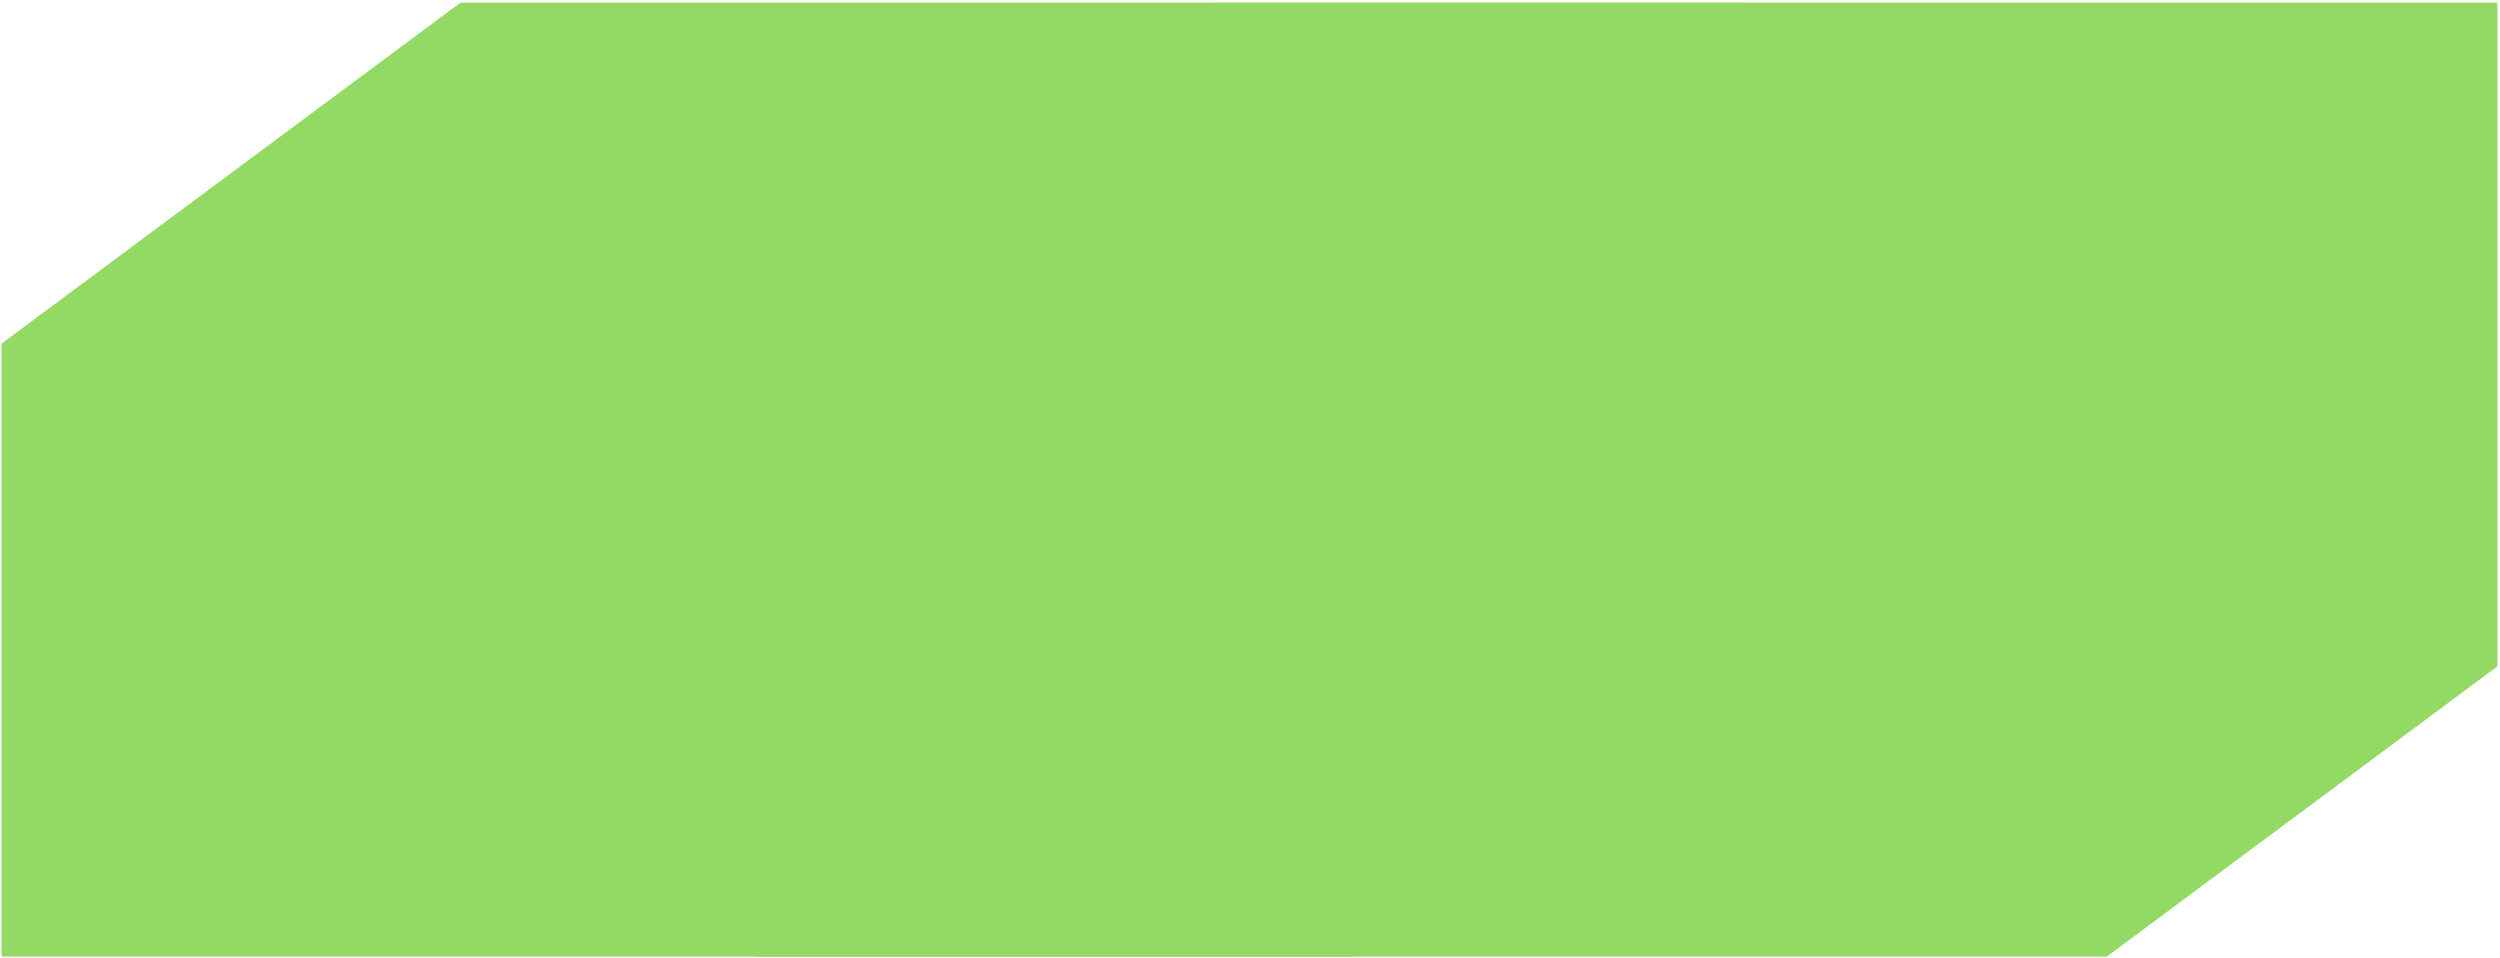
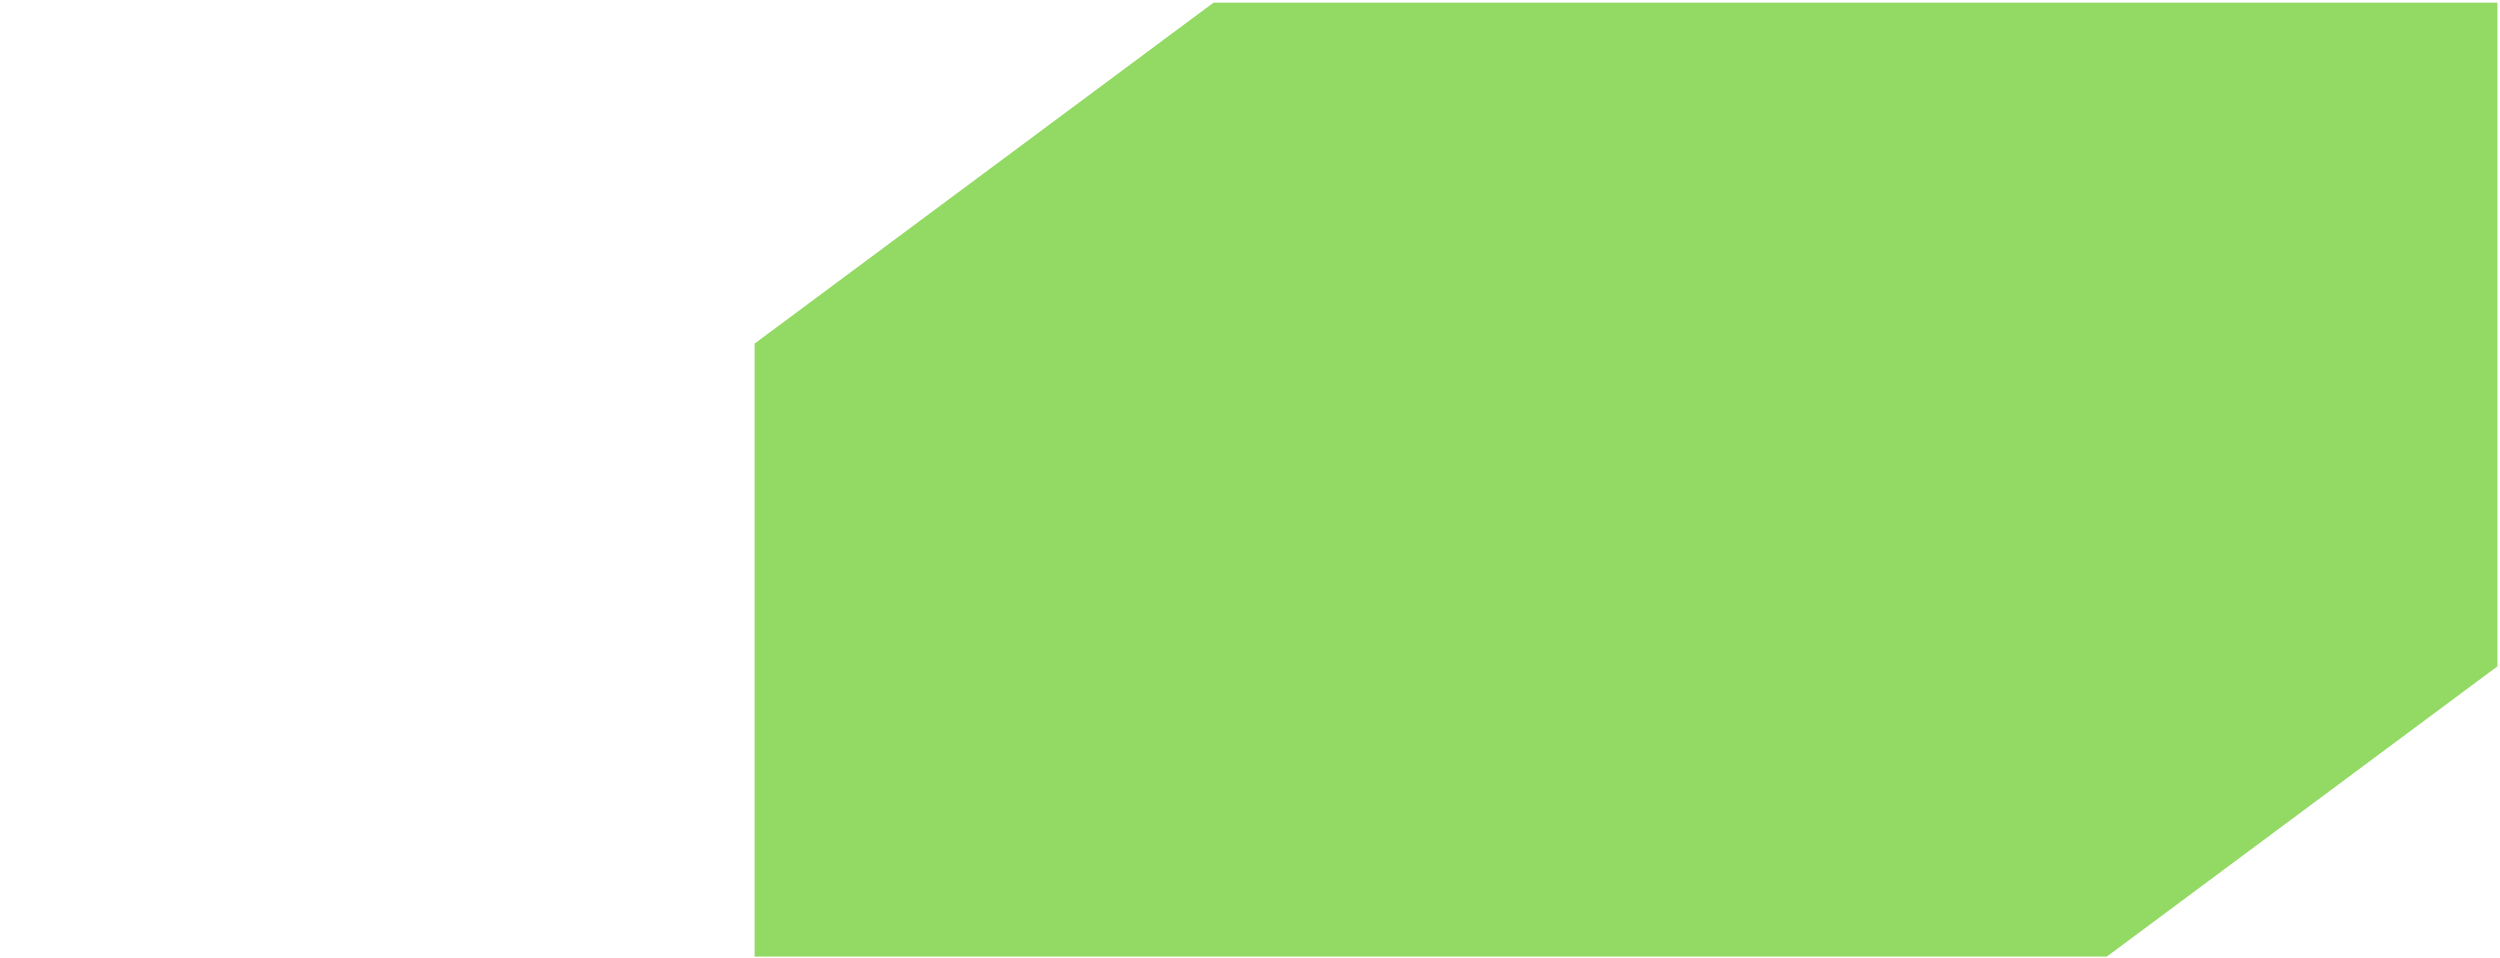
<svg xmlns="http://www.w3.org/2000/svg" width="775" height="297" viewBox="0 0 775 297" fill="none">
-   <path d="M142.758 0.818L0.489 106.516V296.542H419.666L540.763 206.565V0.818H142.758Z" fill="#92DA63" />
  <path d="M376.198 0.818L233.928 106.516V296.542H653.105L774.202 206.565V0.818H376.198Z" fill="#92DA63" />
</svg>